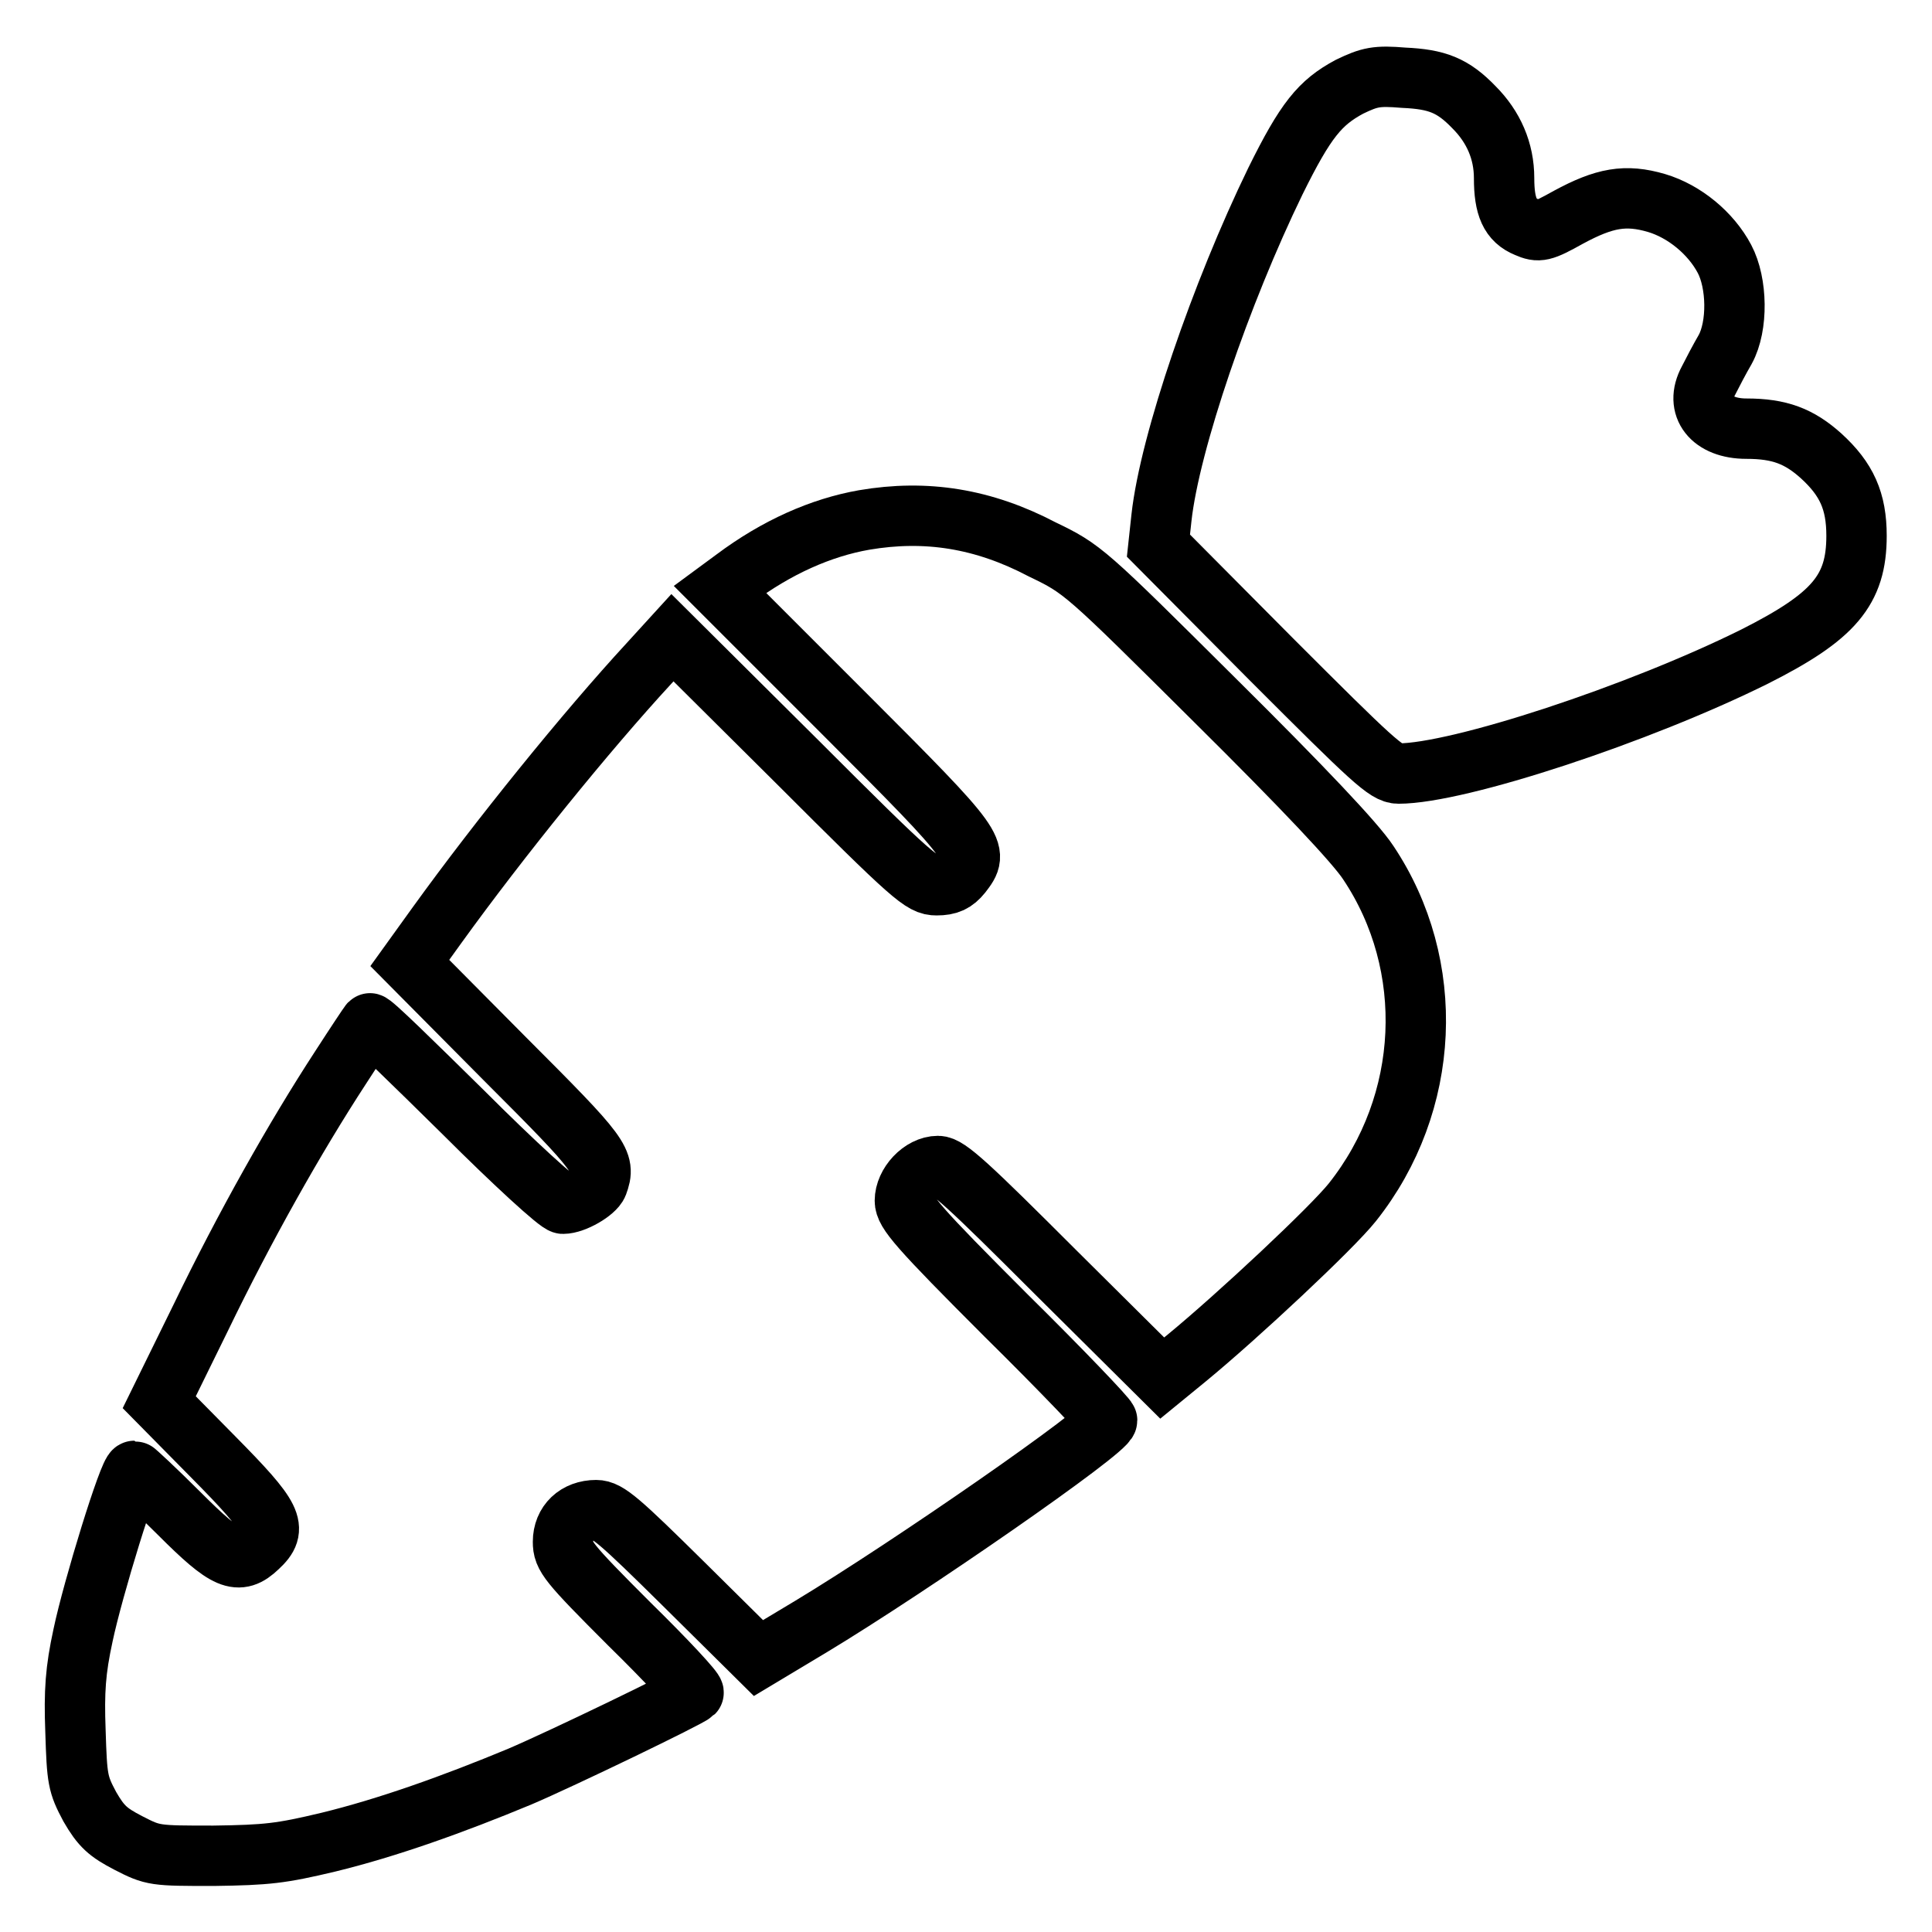
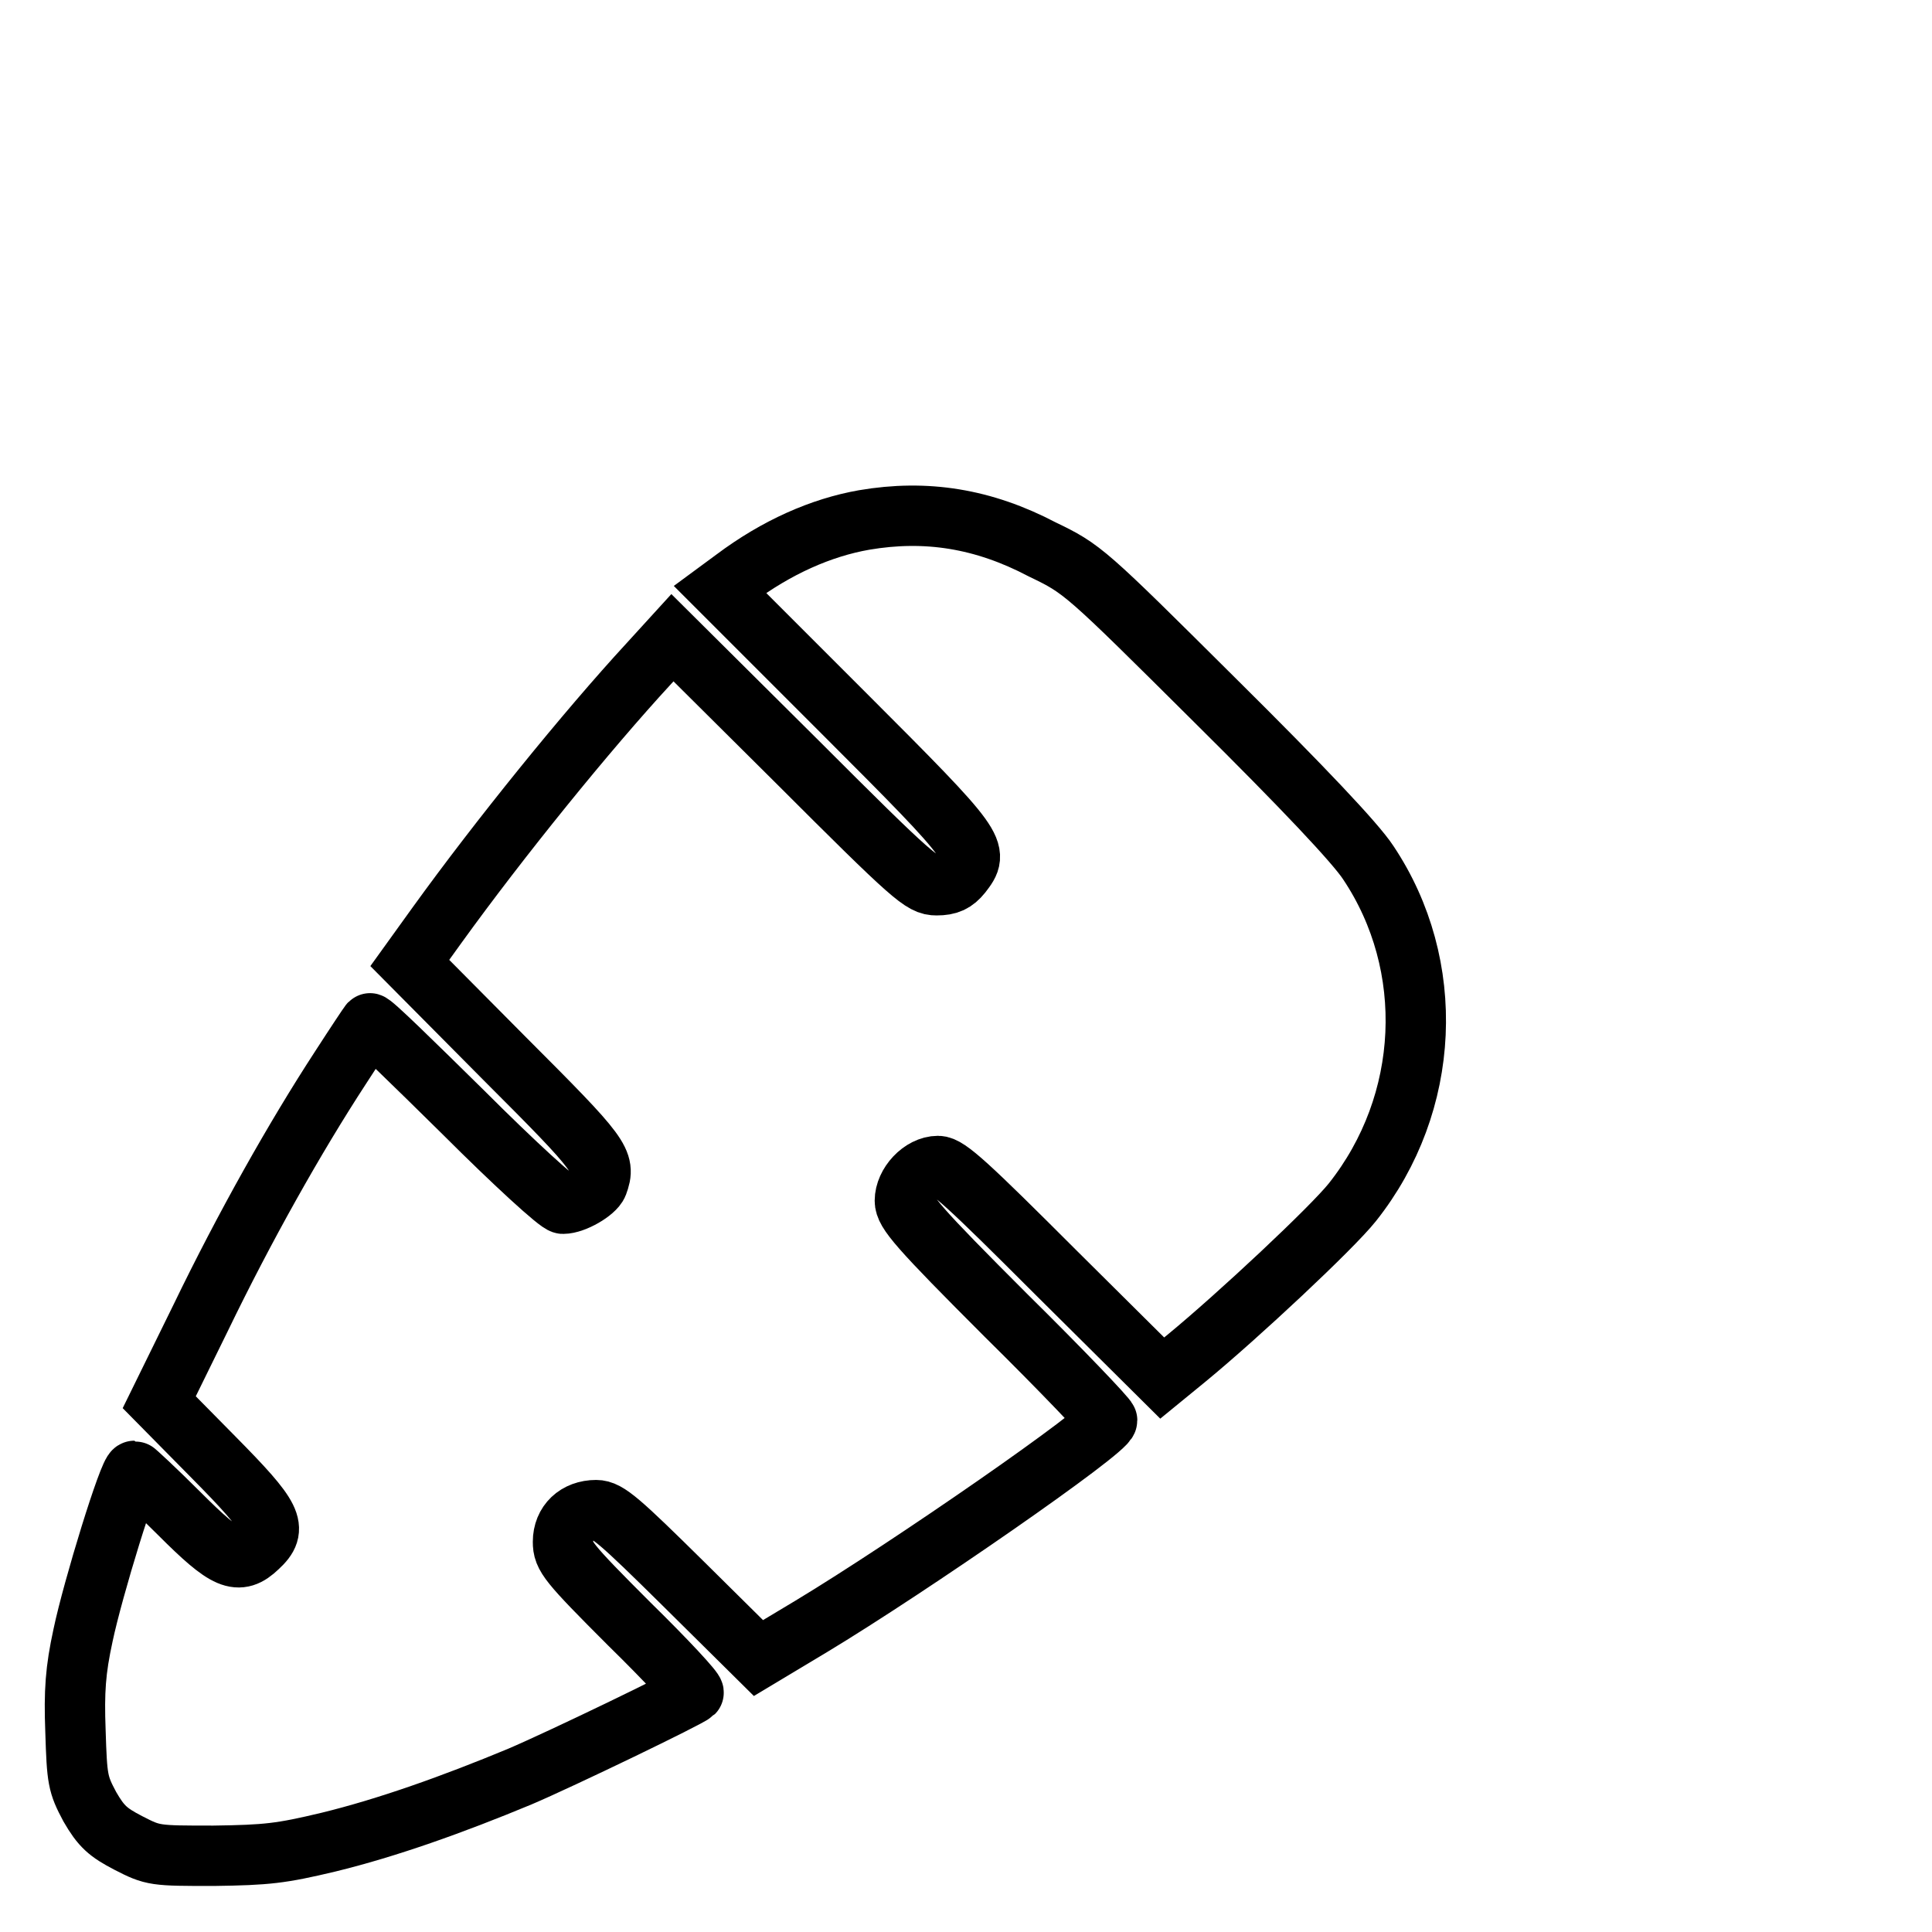
<svg xmlns="http://www.w3.org/2000/svg" version="1.1" x="0px" y="0px" viewBox="0 0 256 256" enable-background="new 0 0 256 256" xml:space="preserve">
  <g>
    <g>
      <g>
-         <path stroke-width="8" fill-opacity="0" stroke="#000000" d="M178.8,11.5c-3.9,2.1-5.8,4.4-9.8,12.5c-7.2,14.8-14,34.6-15.1,44.6l-0.4,3.7l15,15.1c13.3,13.3,15.2,15.1,16.8,15.1c8,0,31.9-7.9,47.2-15.5C243,81.7,246,78.2,246,71c0-4.6-1.3-7.5-4.7-10.6c-2.9-2.6-5.5-3.6-9.9-3.6c-4.6,0-6.9-2.9-5-6.4c0.5-1,1.5-2.9,2.2-4.1c1.7-3.1,1.6-8.8-0.1-12c-1.8-3.4-5.3-6.3-9-7.4c-4.1-1.2-6.9-0.7-11.7,1.9c-3.4,1.9-3.9,2-5.5,1.3c-2.2-0.9-3-2.7-3-6.5c0-3.6-1.4-6.8-4-9.4c-2.8-2.9-4.9-3.7-9.3-3.9C182.4,10,181.5,10.2,178.8,11.5z" />
        <path stroke-width="8" fill-opacity="0" stroke="#000000" d="M114.5,68.9c-5.7,1-11.6,3.6-17.2,7.8l-1.9,1.4l16.6,16.6c17.8,17.8,17.8,18,15.4,21.1c-0.9,1.1-1.7,1.5-3.3,1.5c-1.9,0-3-0.9-18.5-16.4L89.1,84.5l-3.1,3.4c-8.3,9-19.8,23.2-28.1,34.7l-3.6,5l12.6,12.7c12.9,12.9,13.4,13.6,12.3,16.6c-0.4,1-3.1,2.6-4.6,2.6c-0.6,0-6.5-5.4-13.2-12.1c-6.7-6.6-12.2-12-12.4-11.8c-0.1,0.1-1.9,2.8-3.9,5.9c-6,9.2-12.7,21.1-18.5,33.1l-5.5,11.2l7.2,7.3c7.9,8,8.6,9.4,5.9,11.9c-2.6,2.5-4.2,1.8-10.4-4.4c-3.1-3.1-5.9-5.7-6-5.7c-0.7,0-5.5,15.6-6.8,21.8c-1,4.6-1.2,7.4-1,12.7c0.2,6.4,0.3,7,1.9,10c1.5,2.6,2.4,3.4,5.1,4.8c3.3,1.7,3.5,1.7,11.3,1.7c7.1-0.1,8.9-0.3,15.2-1.8c7.8-1.9,16.5-5,25.4-8.7c5.4-2.3,22.4-10.5,23-11.1c0.2-0.2-3.6-4.3-8.5-9.1c-8.2-8.2-8.8-9-8.8-10.9c0-2.5,1.8-4.2,4.4-4.2c1.5,0,3.1,1.4,11.6,9.8l9.9,9.8l7-4.2c13.1-7.9,39.2-26,39.2-27.3c0-0.3-6-6.6-13.4-13.9c-11.7-11.7-13.4-13.7-13.4-15.2c0-2.2,2.2-4.6,4.4-4.6c1.3,0,4,2.5,15.6,14.1l14.1,14l3.3-2.7c6.8-5.6,19.2-17.2,21.9-20.6c10.4-13.1,11.2-31.4,2.1-45c-1.7-2.6-8.7-10-20.2-21.4c-17.4-17.3-17.6-17.5-23-20.1C130.3,68.7,122.7,67.5,114.5,68.9z" />
      </g>
    </g>
  </g>
</svg>